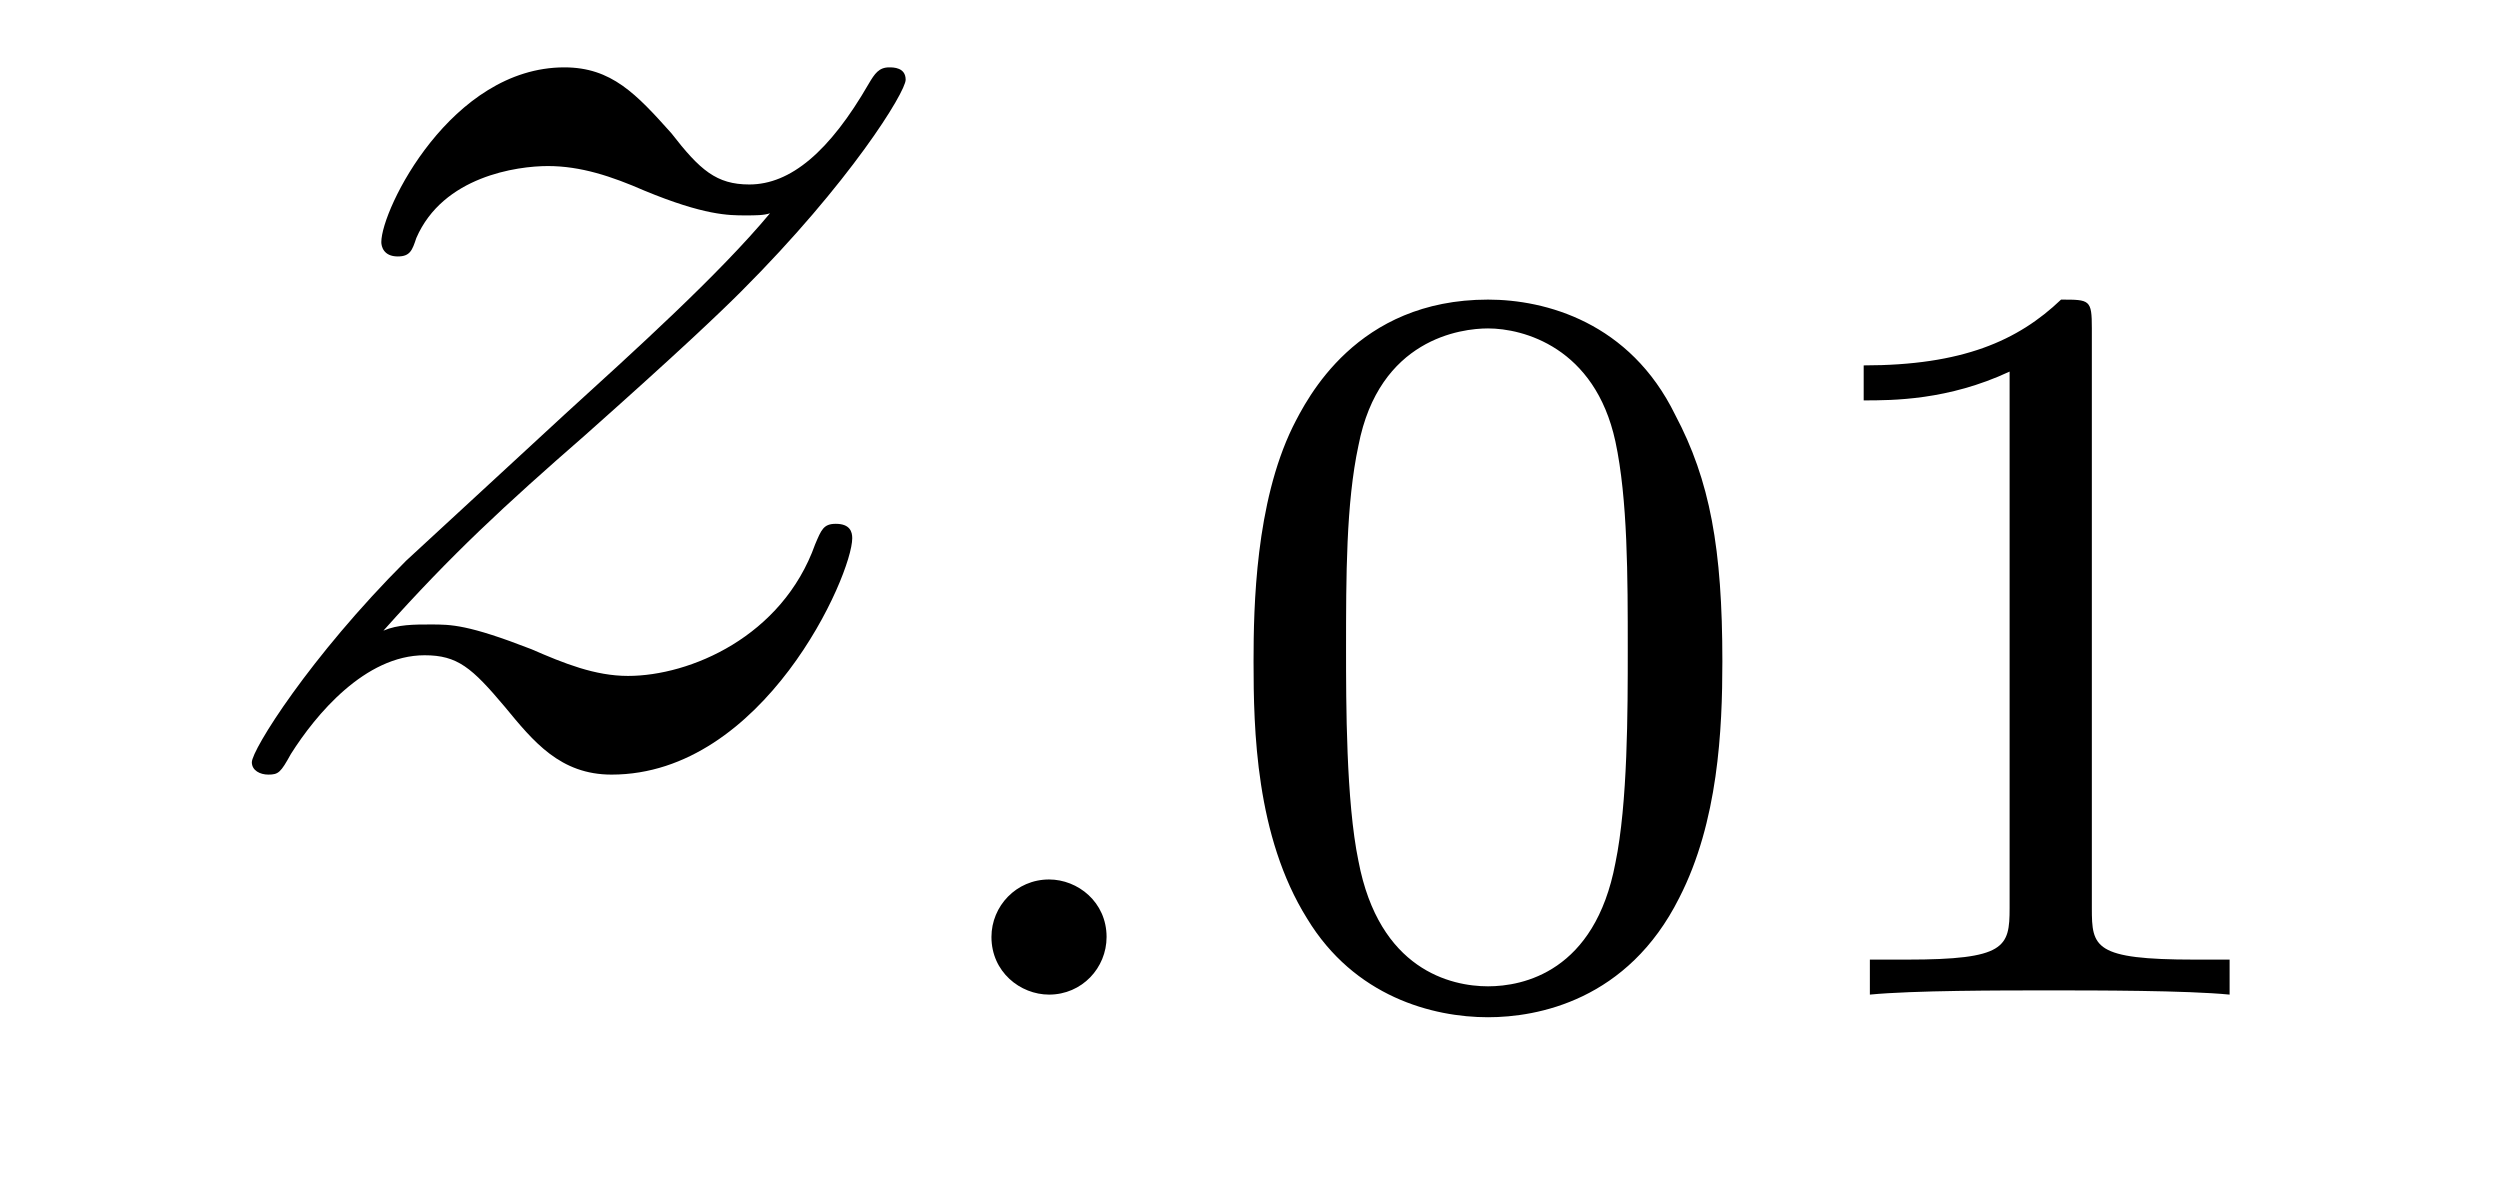
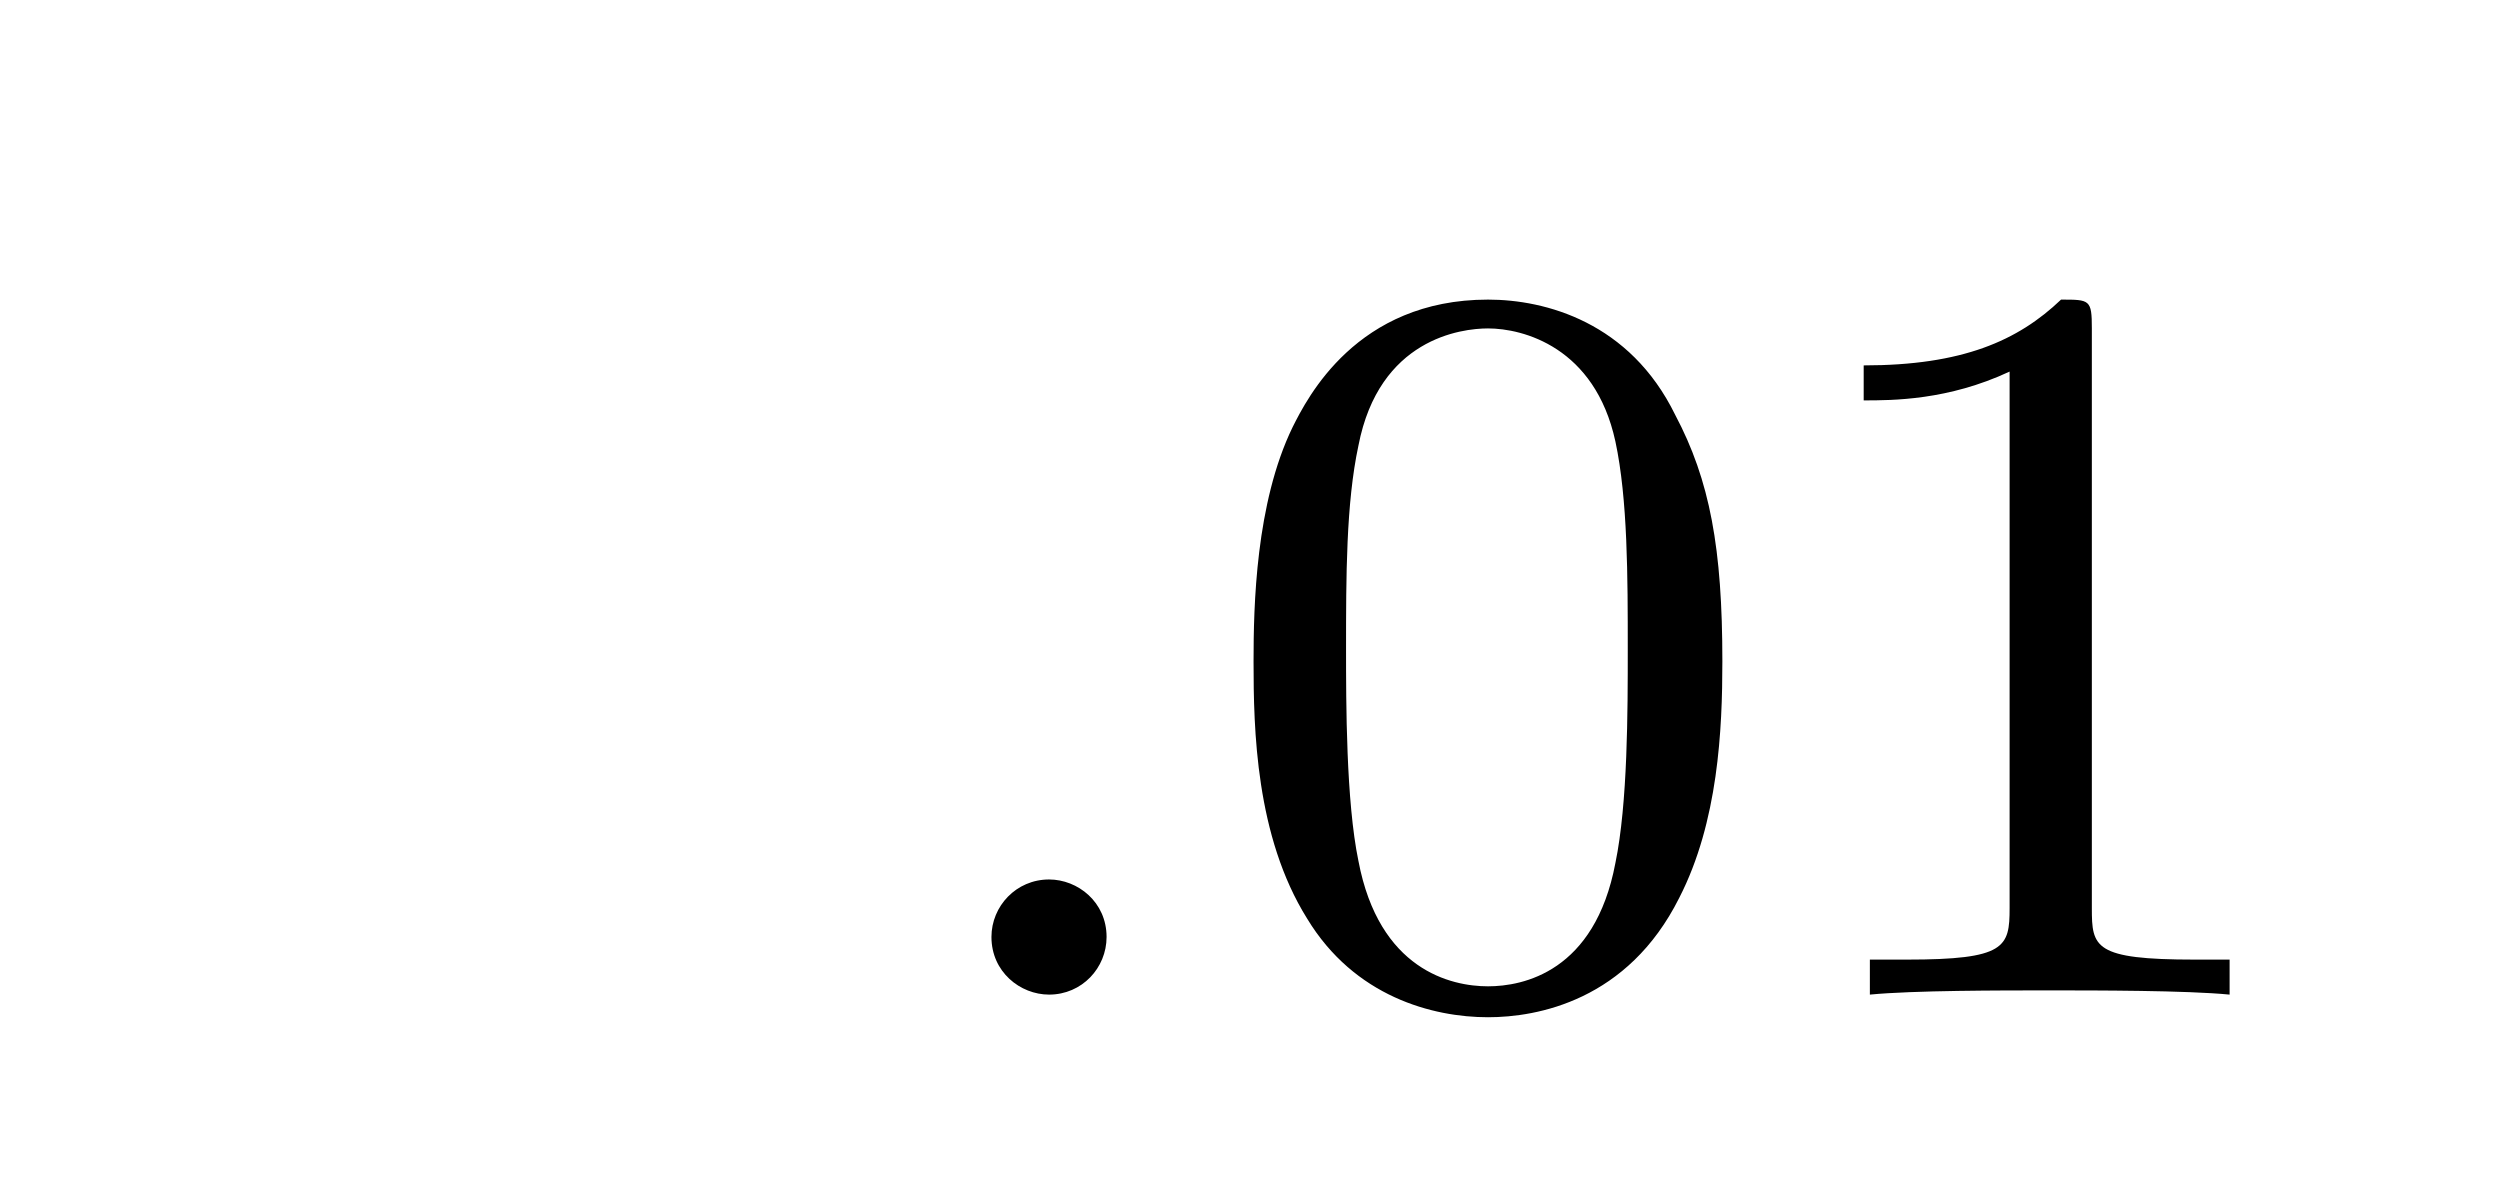
<svg xmlns="http://www.w3.org/2000/svg" height="9pt" version="1.1" viewBox="0 -9 19 9" width="19pt">
  <g id="page1">
    <g transform="matrix(1 0 0 1 -127 651)">
-       <path d="M129.914 -655.207C130.43 -655.785 130.836 -656.16 131.445 -656.691C132.148 -657.316 132.461 -657.613 132.633 -657.785C133.461 -658.613 133.883 -659.301 133.883 -659.394C133.883 -659.488 133.789 -659.488 133.758 -659.488C133.68 -659.488 133.648 -659.441 133.602 -659.363C133.305 -658.848 133.008 -658.598 132.695 -658.598C132.445 -658.598 132.32 -658.707 132.102 -658.988C131.836 -659.285 131.648 -659.488 131.289 -659.488C130.43 -659.488 129.898 -658.41 129.898 -658.16C129.898 -658.129 129.914 -658.051 130.023 -658.051C130.117 -658.051 130.133 -658.098 130.164 -658.191C130.367 -658.66 130.93 -658.738 131.164 -658.738C131.414 -658.738 131.648 -658.66 131.898 -658.551C132.352 -658.363 132.539 -658.363 132.664 -658.363C132.742 -658.363 132.805 -658.363 132.852 -658.379C132.461 -657.91 131.82 -657.332 131.289 -656.848L130.086 -655.738C129.352 -655.004 128.914 -654.301 128.914 -654.207C128.914 -654.144 128.977 -654.113 129.039 -654.113C129.117 -654.113 129.133 -654.129 129.211 -654.27C129.398 -654.566 129.773 -655.02 130.227 -655.02C130.477 -655.02 130.586 -654.926 130.836 -654.629C131.055 -654.363 131.258 -654.113 131.648 -654.113C132.805 -654.113 133.477 -655.629 133.477 -655.91C133.477 -655.957 133.461 -656.019 133.352 -656.019C133.258 -656.019 133.242 -655.973 133.195 -655.863C132.945 -655.16 132.242 -654.863 131.773 -654.863C131.523 -654.863 131.289 -654.957 131.039 -655.066C130.555 -655.254 130.43 -655.254 130.273 -655.254C130.148 -655.254 130.023 -655.254 129.914 -655.207ZM133.797 -654.238" fill-rule="evenodd" />
      <path d="M135.41 -652.879C135.41 -653.145 135.191 -653.316 134.973 -653.316C134.723 -653.316 134.535 -653.113 134.535 -652.879C134.535 -652.613 134.754 -652.441 134.973 -652.441C135.223 -652.441 135.41 -652.644 135.41 -652.879ZM136.199 -652.441" fill-rule="evenodd" />
      <path d="M140.09 -654.973C140.09 -655.832 139.996 -656.348 139.731 -656.848C139.387 -657.551 138.746 -657.723 138.309 -657.723C137.309 -657.723 136.934 -656.973 136.824 -656.754C136.543 -656.176 136.527 -655.395 136.527 -654.973C136.527 -654.457 136.543 -653.645 136.934 -653.019C137.293 -652.426 137.887 -652.269 138.309 -652.269C138.684 -652.269 139.371 -652.395 139.762 -653.176C140.059 -653.754 140.09 -654.457 140.09 -654.973ZM138.309 -652.504C138.027 -652.504 137.481 -652.629 137.324 -653.457C137.23 -653.91 137.23 -654.66 137.23 -655.066C137.23 -655.613 137.23 -656.176 137.324 -656.613C137.481 -657.426 138.105 -657.504 138.309 -657.504C138.574 -657.504 139.121 -657.363 139.277 -656.645C139.371 -656.207 139.371 -655.613 139.371 -655.066C139.371 -654.598 139.371 -653.895 139.277 -653.441C139.121 -652.613 138.574 -652.504 138.309 -652.504ZM142.898 -657.504C142.898 -657.723 142.883 -657.723 142.664 -657.723C142.336 -657.41 141.914 -657.223 141.164 -657.223V-656.957C141.383 -656.957 141.805 -656.957 142.273 -657.176V-653.098C142.273 -652.801 142.242 -652.707 141.492 -652.707H141.211V-652.441C141.539 -652.473 142.211 -652.473 142.57 -652.473C142.93 -652.473 143.617 -652.473 143.945 -652.441V-652.707H143.68C142.914 -652.707 142.898 -652.801 142.898 -653.098V-657.504ZM144.598 -652.441" fill-rule="evenodd" />
    </g>
  </g>
</svg>